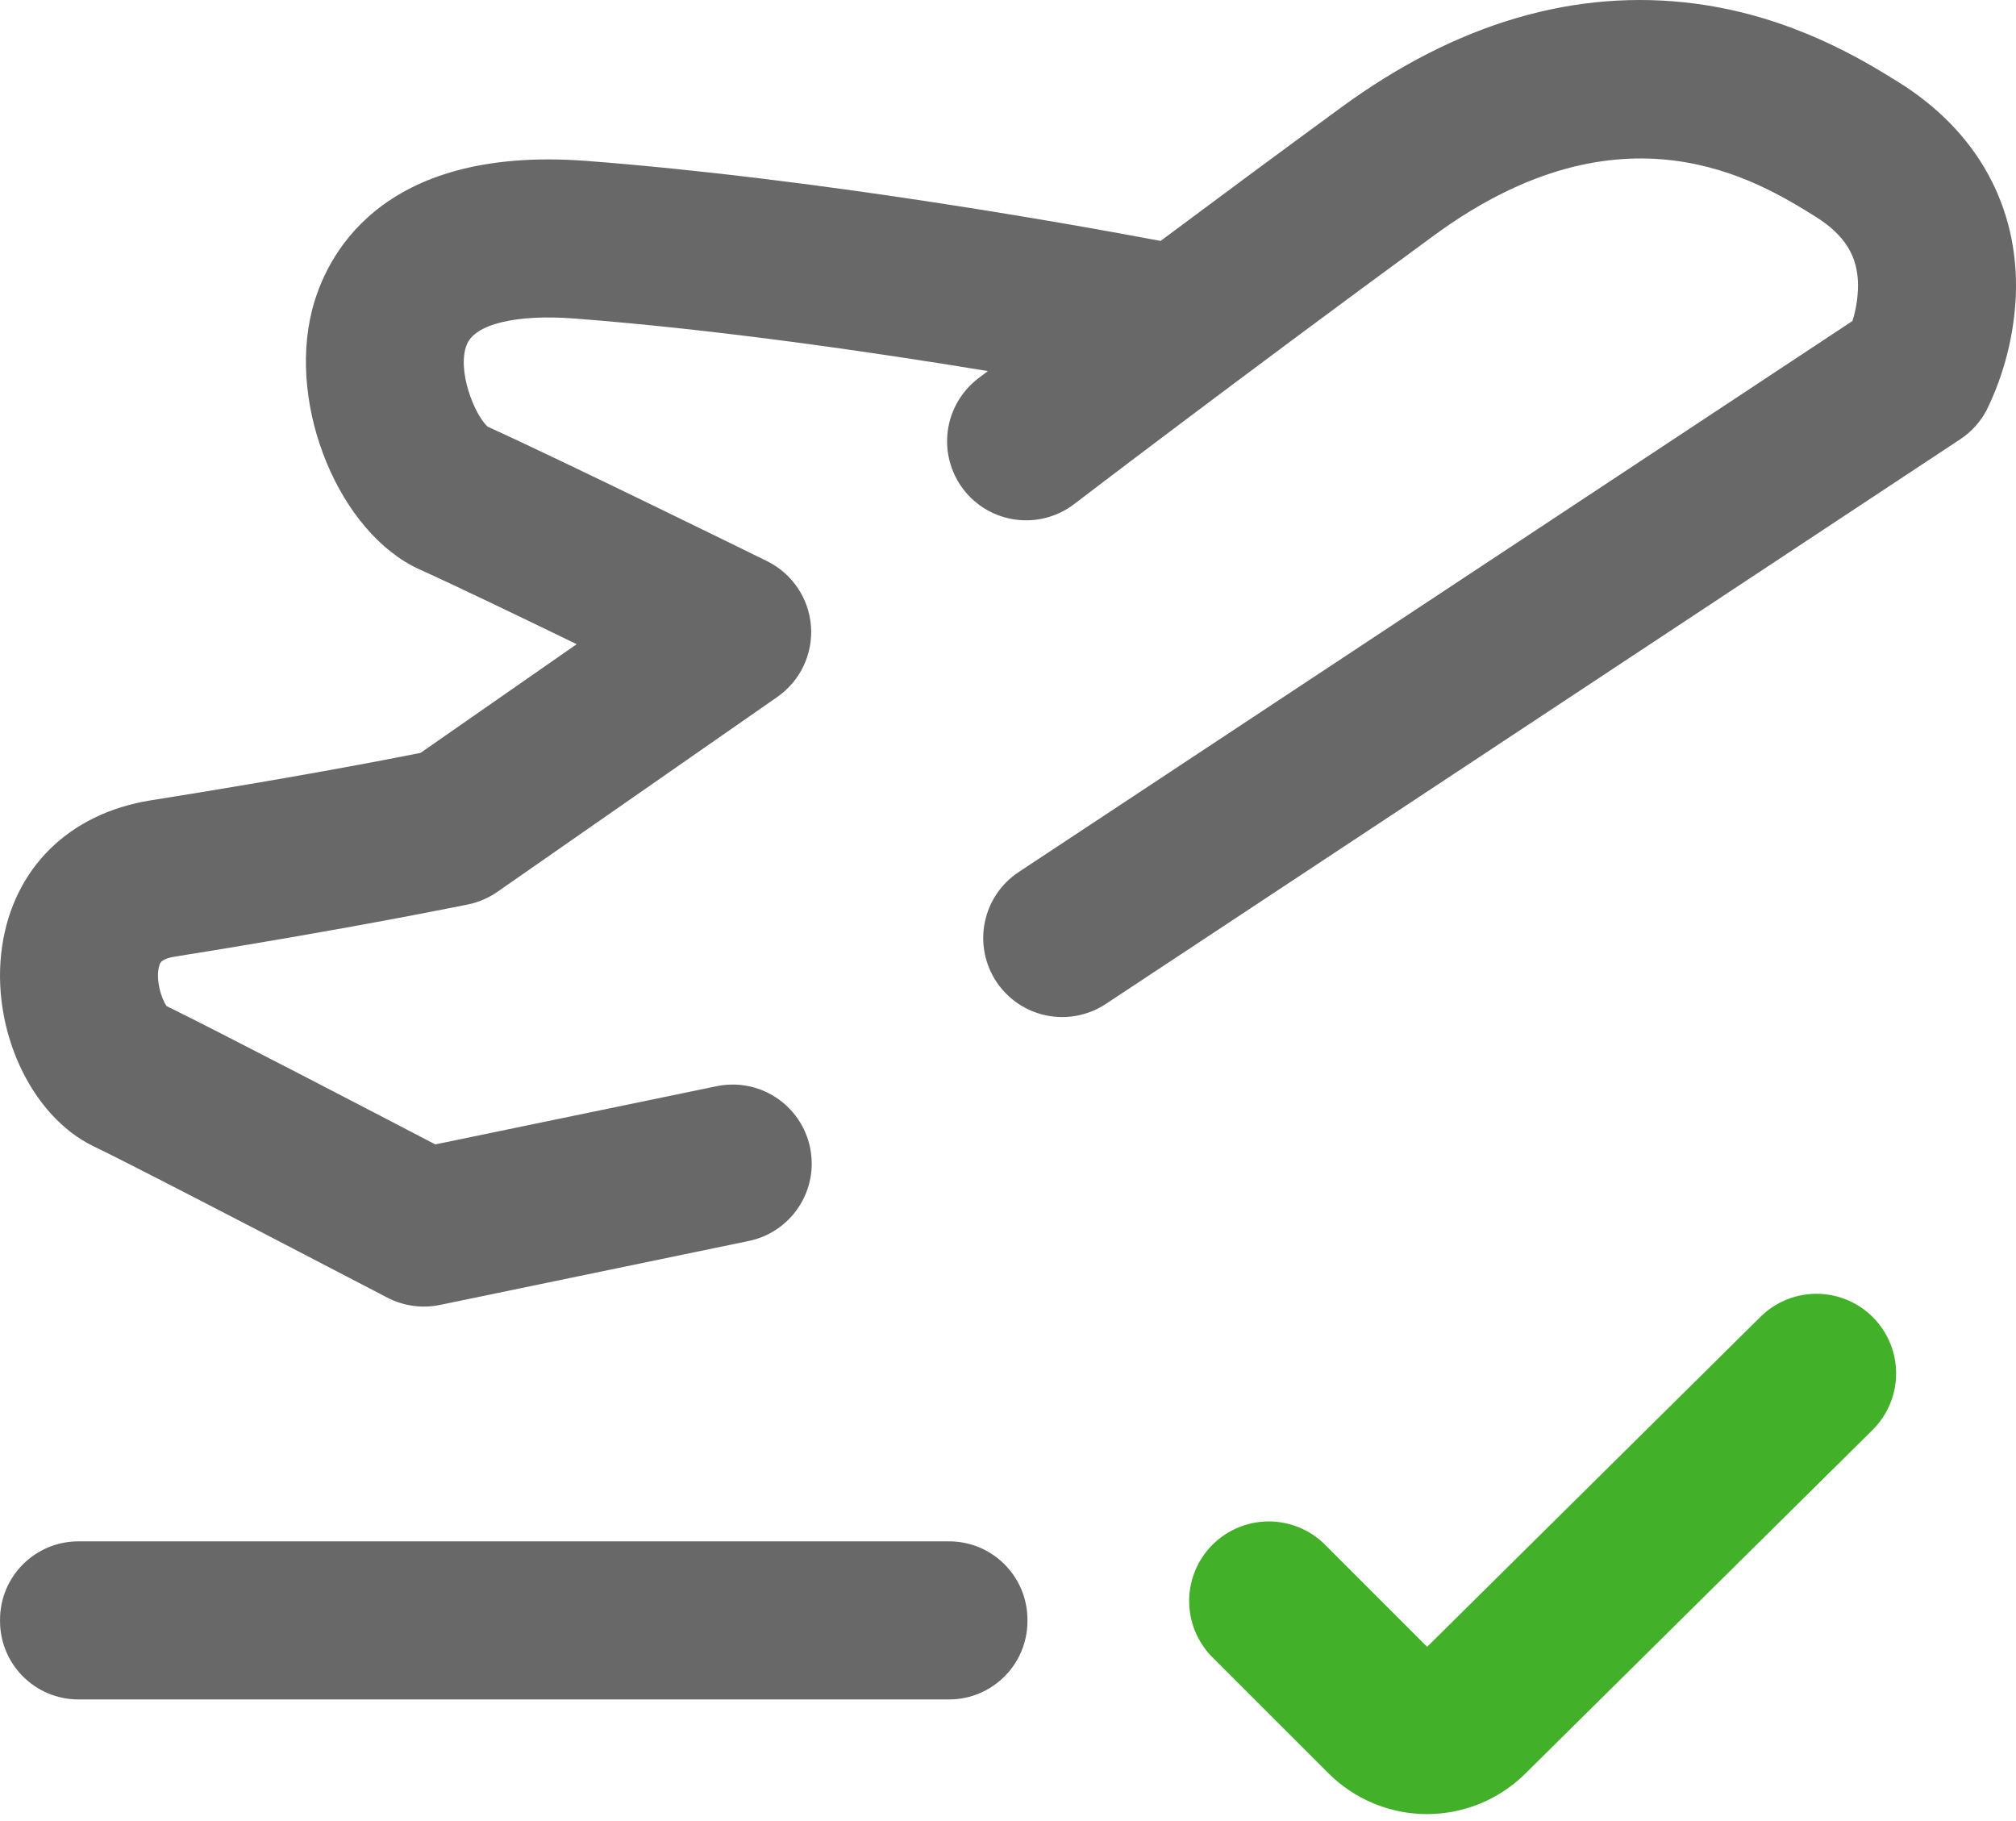
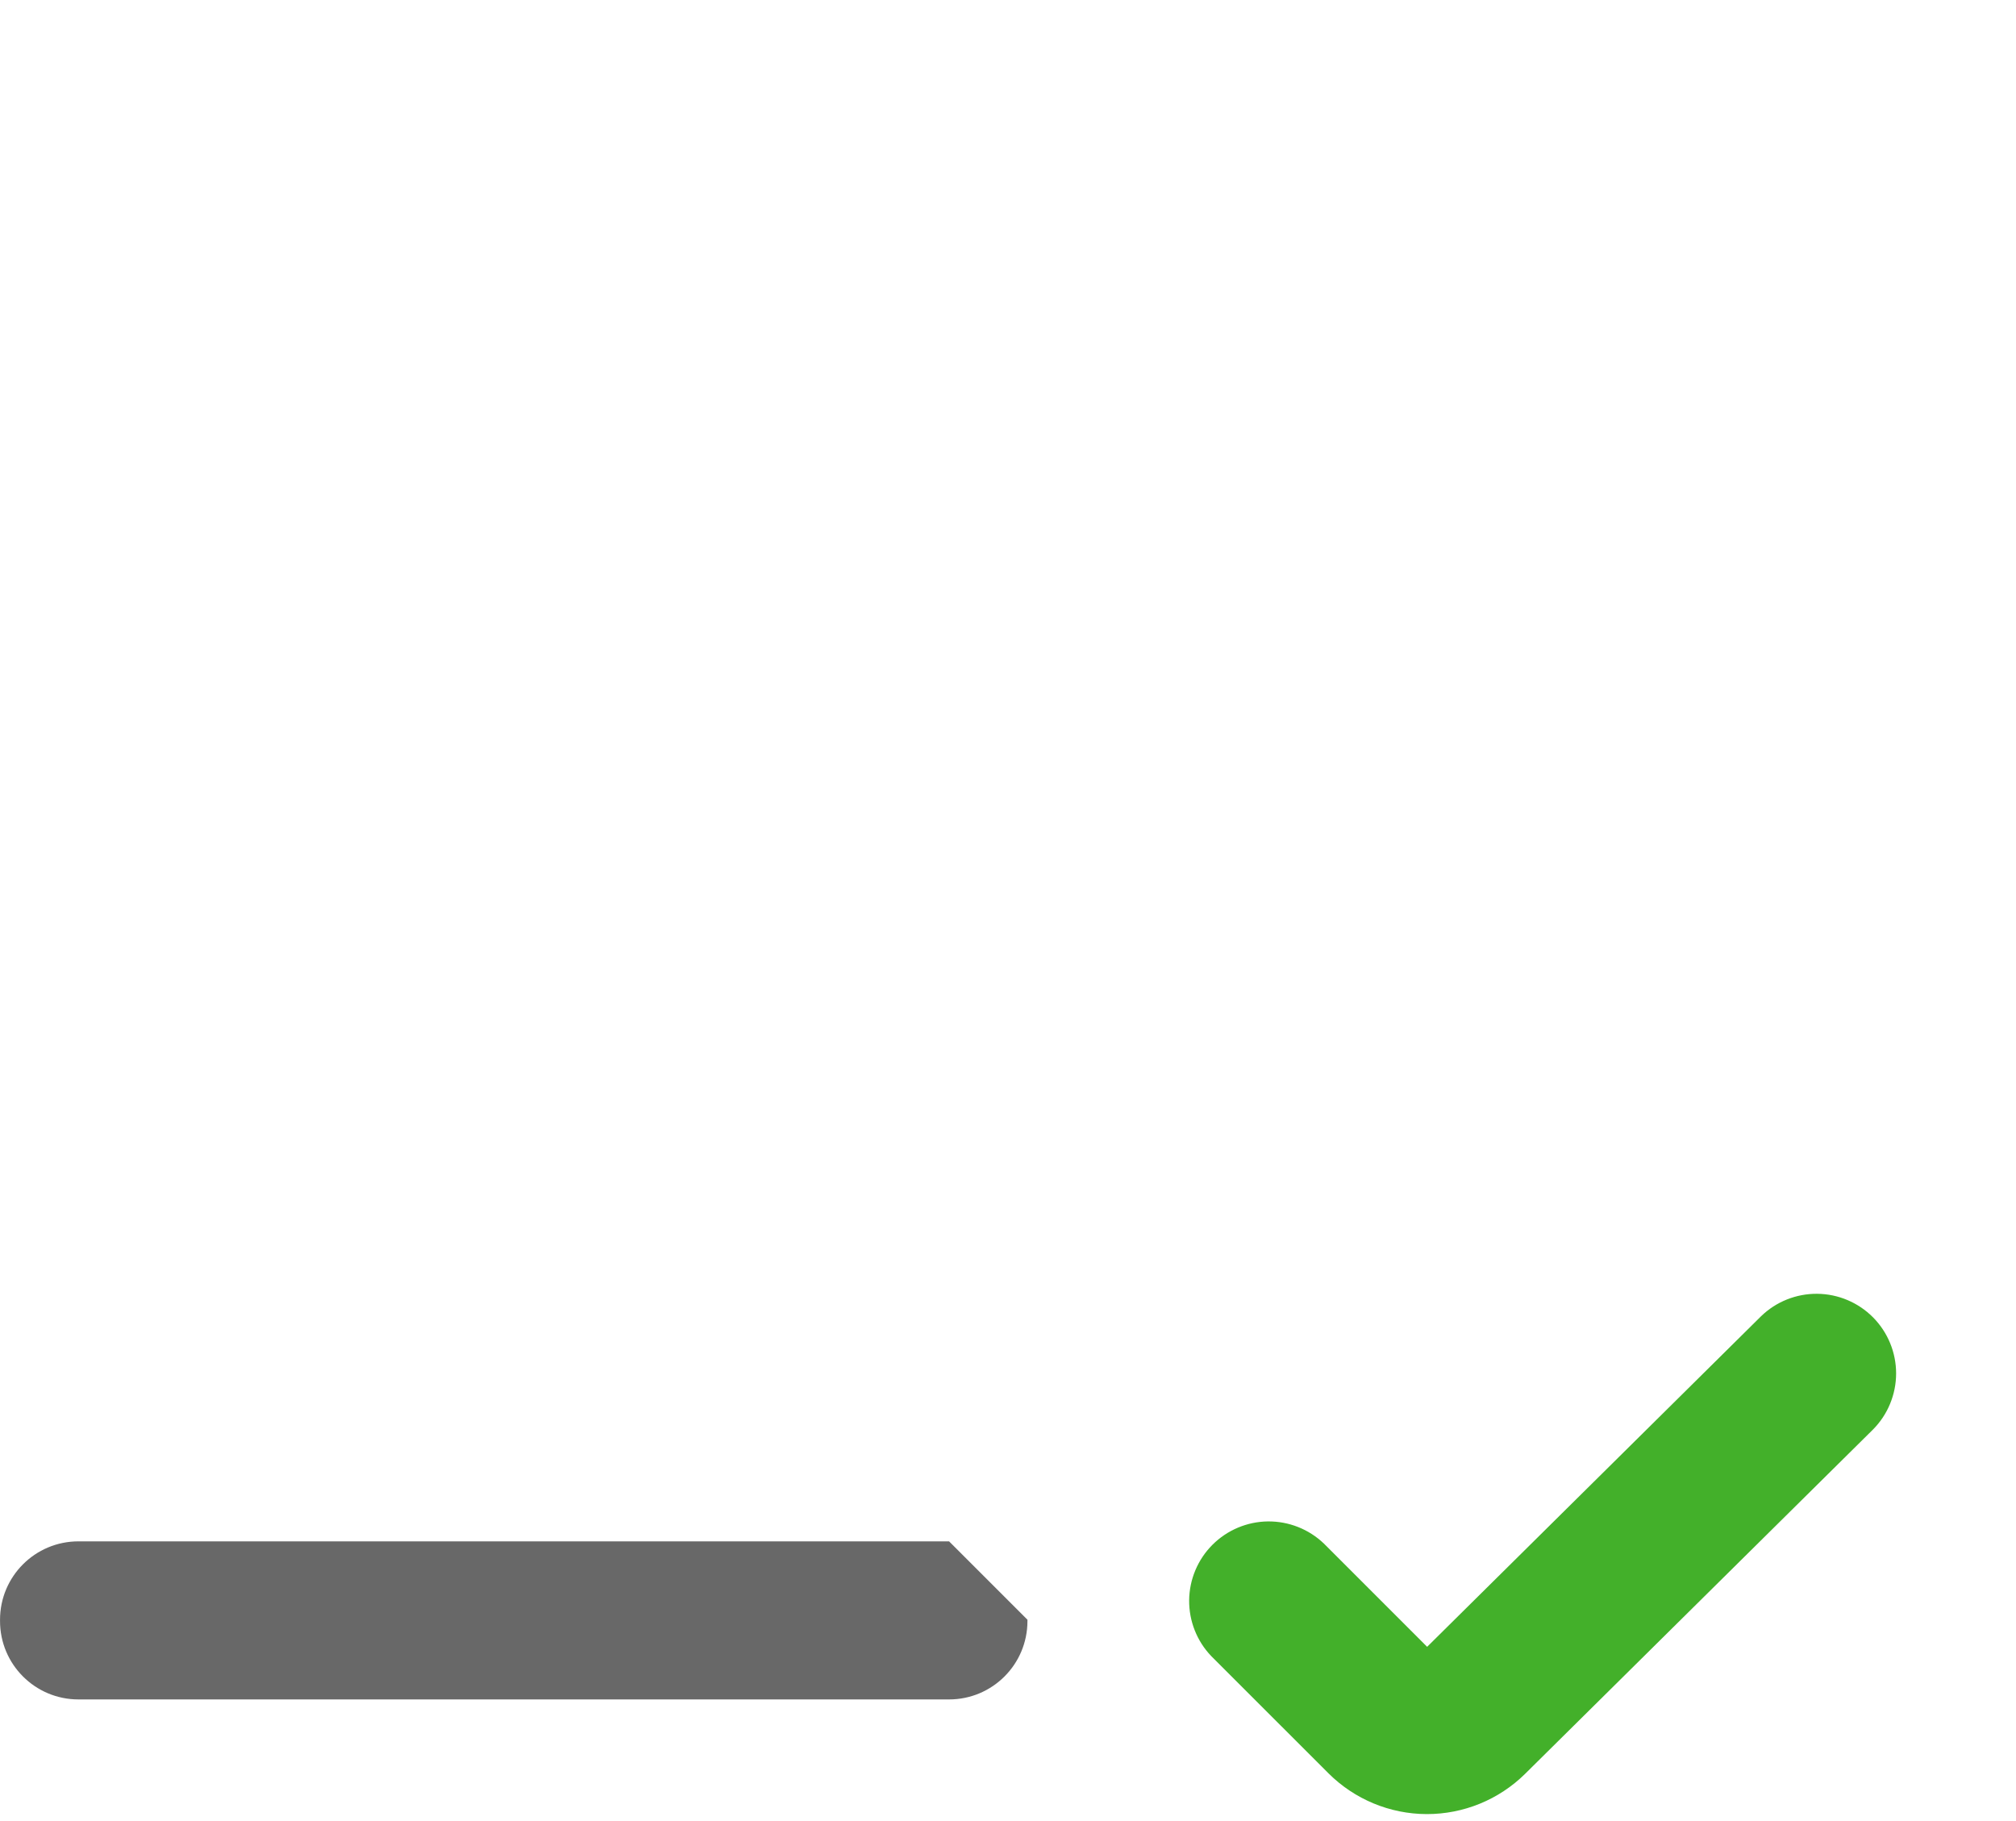
<svg xmlns="http://www.w3.org/2000/svg" width="62" height="56" viewBox="0 0 62 56" fill="none">
  <path d="M40.715 47.467C40.252 47.024 39.635 46.78 38.994 46.786C38.354 46.793 37.741 47.051 37.288 47.504C36.836 47.956 36.578 48.569 36.571 49.209C36.565 49.849 36.809 50.467 37.252 50.929L40.858 54.534C41.66 55.333 42.745 55.783 43.876 55.786C45.008 55.789 46.095 55.344 46.901 54.55L57.602 43.96C58.057 43.502 58.312 42.882 58.313 42.236C58.313 41.591 58.059 40.971 57.605 40.512C57.15 40.053 56.533 39.792 55.887 39.786C55.241 39.78 54.619 40.029 54.156 40.48L43.89 50.642L40.715 47.467Z" fill="#43B02A" />
-   <path d="M29.188 47.399H2.411C1.08 47.399 0.001 48.478 0.001 49.809V49.851C0.001 51.181 1.08 52.26 2.411 52.26H29.188C30.519 52.26 31.598 51.181 31.598 49.851V49.809C31.598 48.478 30.519 47.399 29.188 47.399Z" fill="#686868" />
-   <path d="M58.368 2.515C57.322 1.865 55.144 0.514 52.153 0.114C48.477 -0.372 44.805 0.697 41.239 3.309C39.225 4.783 37.33 6.188 35.693 7.409C32.883 6.879 25.086 5.487 18.034 4.948C11.6 4.462 9.991 7.986 9.599 9.531C8.835 12.524 10.449 16.404 12.91 17.514C13.929 17.972 15.928 18.932 17.735 19.81L12.932 23.153C11.838 23.372 8.903 23.936 4.64 24.611C2.128 25.011 0.417 26.693 0.064 29.108C-0.301 31.617 0.934 34.315 2.879 35.251C4.522 36.042 11.836 39.869 11.91 39.903C12.407 40.162 12.978 40.242 13.528 40.129L23.007 38.166C23.321 38.104 23.62 37.98 23.887 37.801C24.153 37.622 24.382 37.393 24.559 37.125C24.736 36.858 24.859 36.558 24.92 36.243C24.981 35.928 24.978 35.604 24.913 35.29C24.849 34.976 24.722 34.678 24.541 34.413C24.36 34.148 24.129 33.921 23.86 33.746C23.591 33.571 23.291 33.45 22.975 33.392C22.66 33.334 22.336 33.339 22.022 33.406L13.387 35.192C11.492 34.204 6.688 31.703 5.123 30.939C4.956 30.704 4.768 30.079 4.905 29.673C4.931 29.596 4.97 29.482 5.405 29.413C10.995 28.522 14.268 27.833 14.404 27.811C14.723 27.744 15.026 27.613 15.294 27.427L23.907 21.431C24.253 21.189 24.531 20.862 24.712 20.48C24.893 20.099 24.972 19.677 24.941 19.256C24.909 18.835 24.768 18.429 24.532 18.079C24.296 17.729 23.973 17.446 23.595 17.259C23.335 17.13 17.263 14.147 14.997 13.121C14.59 12.749 14.045 11.389 14.353 10.604C14.596 9.967 15.872 9.657 17.667 9.795C22.042 10.13 26.826 10.825 30.381 11.411L30.082 11.638C29.57 12.03 29.234 12.609 29.148 13.248C29.063 13.887 29.235 14.534 29.626 15.046C30.017 15.558 30.596 15.894 31.235 15.979C31.875 16.065 32.521 15.893 33.034 15.502C33.082 15.464 38.054 11.667 44.114 7.231C49.911 2.987 54.043 5.55 55.815 6.65C56.734 7.22 57.143 7.879 57.142 8.788C57.137 9.156 57.08 9.52 56.971 9.871L31.329 26.817C30.791 27.172 30.416 27.727 30.287 28.358C30.158 28.99 30.285 29.647 30.64 30.185C30.995 30.723 31.55 31.098 32.182 31.227C32.813 31.356 33.47 31.229 34.008 30.873L60.286 13.507C60.628 13.281 60.908 12.972 61.099 12.608C61.636 11.507 61.941 10.308 61.995 9.084C62.096 6.362 60.811 4.028 58.368 2.515Z" fill="#686868" />
+   <path d="M29.188 47.399H2.411C1.08 47.399 0.001 48.478 0.001 49.809V49.851C0.001 51.181 1.08 52.26 2.411 52.26H29.188C30.519 52.26 31.598 51.181 31.598 49.851V49.809Z" fill="#686868" />
</svg>